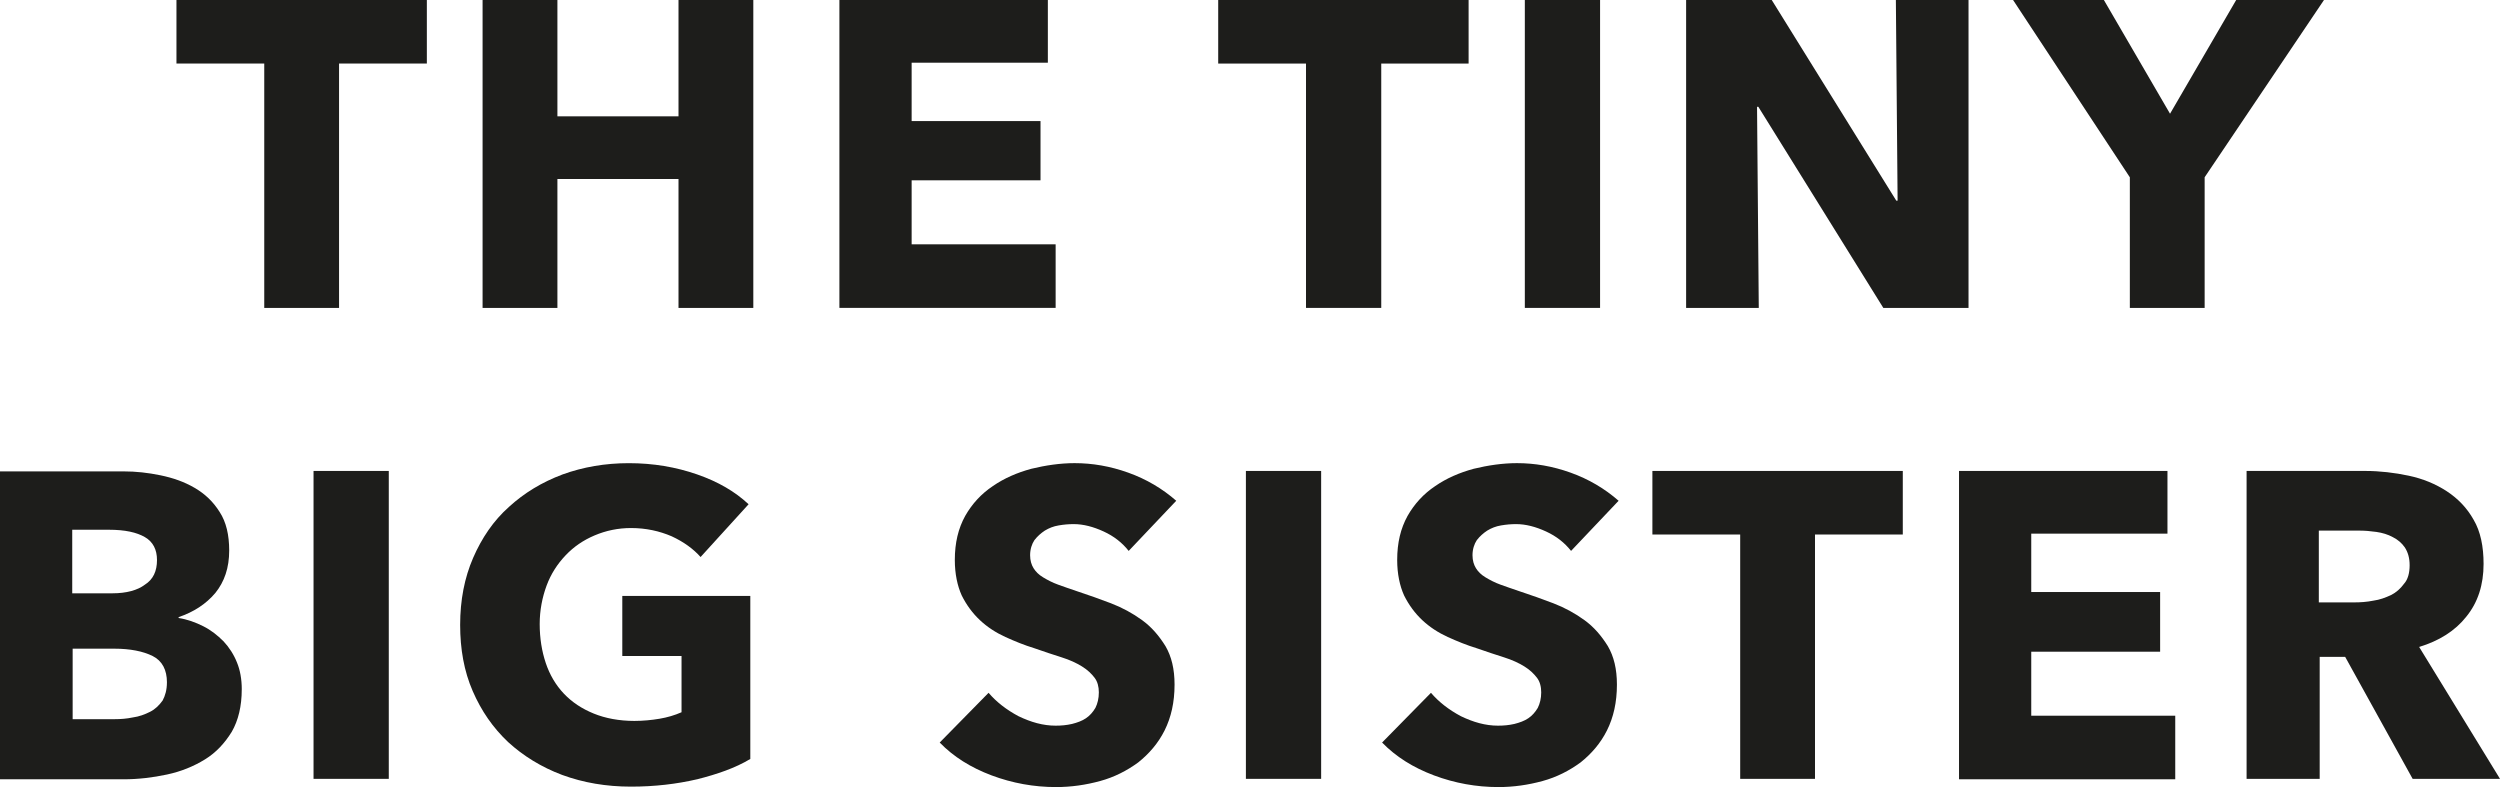
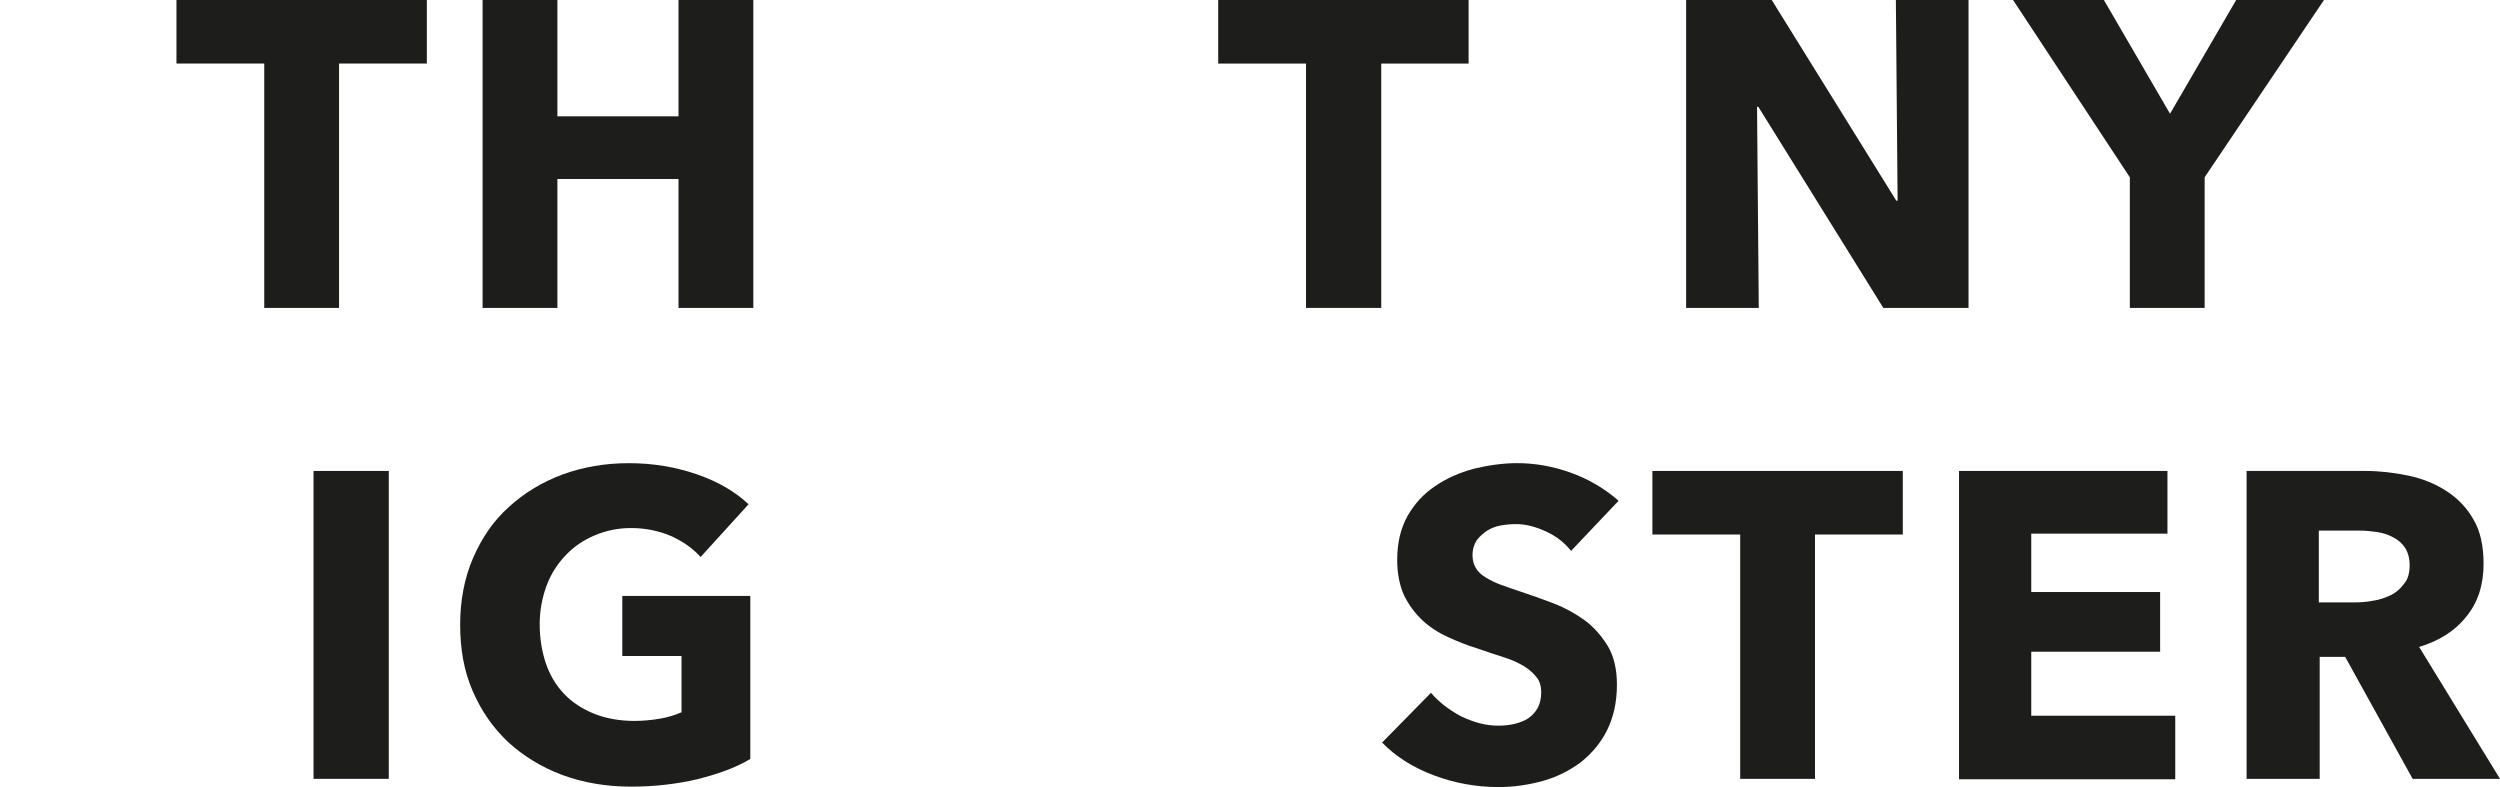
<svg xmlns="http://www.w3.org/2000/svg" id="Calque_1" data-name="Calque 1" viewBox="0 0 106.981 33.68">
  <defs>
    <style>
      .cls-1 {
        fill: #1d1d1b;
      }
    </style>
  </defs>
  <path class="cls-1" d="M14.509,2.72V13.176h-3.201V2.72h-3.757V0h10.715V2.72h-3.757Z" />
  <path class="cls-1" d="M29.035,13.176V7.661h-5.182v5.515h-3.202V0h3.202V4.978h5.182V0h3.201V13.176h-3.201Z" />
-   <path class="cls-1" d="M35.92,13.176V0h8.92V2.683h-5.829v2.498h5.515v2.535h-5.515v2.739h6.162v2.72h-9.253Z" />
  <path class="cls-1" d="M59.107,2.72V13.176h-3.22V2.72h-3.757V0h10.715V2.72h-3.738Z" />
-   <path class="cls-1" d="M65.251,13.176V0h3.22V13.176h-3.22Z" />
  <path class="cls-1" d="M80.592,13.176l-5.348-8.605h-.056l.074,8.605h-3.109V0h3.664l5.33,8.587h.056l-.074-8.587h3.109V13.176h-3.646Z" />
  <path class="cls-1" d="M94.342,7.587v5.589h-3.201V7.587l-4.997-7.587h3.886l2.831,4.867,2.831-4.867h3.757l-5.108,7.587Z" />
-   <path class="cls-1" d="M10.345,29.498c0,.722-.148,1.332-.426,1.814-.296,.481-.666,.888-1.147,1.184-.481,.296-1.018,.518-1.629,.648-.611,.13-1.221,.204-1.869,.204H0v-13.176H5.293c.518,0,1.036,.056,1.573,.167,.537,.111,1.018,.278,1.462,.537,.444,.259,.796,.592,1.073,1.036,.278,.426,.407,.981,.407,1.647,0,.74-.204,1.332-.592,1.814-.407,.481-.925,.814-1.573,1.036v.037c.37,.056,.722,.185,1.055,.352,.333,.167,.611,.389,.87,.648,.241,.259,.444,.574,.574,.907,.13,.315,.204,.703,.204,1.147Zm-3.627-5.533c0-.444-.167-.777-.518-.981-.352-.204-.851-.315-1.536-.315h-1.573v2.72h1.721c.592,0,1.073-.129,1.388-.37,.352-.222,.518-.574,.518-1.055Zm.426,5.237c0-.537-.204-.925-.611-1.129-.407-.204-.962-.315-1.647-.315h-1.777v3.017h1.795c.259,0,.518-.019,.777-.074,.278-.037,.518-.13,.74-.241,.222-.111,.389-.278,.537-.481,.111-.203,.185-.463,.185-.777Z" />
  <path class="cls-1" d="M13.417,33.329v-13.176h3.22v13.176h-3.22Z" />
  <path class="cls-1" d="M29.831,33.347c-.87,.203-1.814,.315-2.831,.315-1.055,0-2.036-.167-2.942-.5-.888-.333-1.666-.814-2.313-1.406-.648-.611-1.147-1.332-1.517-2.184-.37-.851-.537-1.795-.537-2.831,0-1.055,.185-2.017,.555-2.868,.37-.851,.87-1.592,1.536-2.184,.648-.592,1.406-1.055,2.295-1.388,.87-.315,1.814-.481,2.831-.481,1.055,0,2.017,.167,2.924,.481,.907,.315,1.628,.74,2.202,1.277l-2.054,2.258c-.315-.352-.722-.648-1.24-.888-.518-.222-1.092-.352-1.74-.352-.555,0-1.073,.111-1.555,.315-.481,.204-.888,.481-1.24,.851-.352,.37-.629,.796-.814,1.295-.185,.5-.296,1.055-.296,1.647,0,.611,.092,1.166,.259,1.666,.167,.5,.426,.944,.777,1.314,.352,.37,.777,.648,1.277,.851,.5,.204,1.092,.315,1.74,.315,.37,0,.74-.037,1.073-.093,.333-.056,.648-.148,.944-.278v-2.406h-2.535v-2.572h5.478v6.977c-.648,.389-1.406,.648-2.276,.87Z" />
-   <path class="cls-1" d="M48.3,23.576c-.278-.352-.629-.629-1.073-.833-.444-.204-.87-.315-1.277-.315-.222,0-.426,.018-.648,.056-.222,.037-.407,.111-.592,.222-.167,.111-.315,.24-.444,.407-.111,.166-.185,.389-.185,.648,0,.222,.056,.407,.148,.555,.093,.148,.222,.278,.407,.389,.185,.111,.389,.222,.648,.315,.24,.093,.537,.185,.851,.296,.444,.148,.925,.315,1.406,.5,.481,.185,.925,.426,1.333,.722,.407,.296,.722,.666,.999,1.11,.259,.444,.389,.981,.389,1.647,0,.759-.148,1.406-.426,1.962-.278,.555-.666,.999-1.129,1.369-.481,.352-1.018,.629-1.629,.796-.611,.167-1.24,.259-1.888,.259-.944,0-1.869-.167-2.757-.5-.888-.333-1.629-.796-2.221-1.406l2.091-2.128c.333,.389,.759,.722,1.277,.999,.537,.259,1.055,.407,1.592,.407,.241,0,.463-.019,.703-.074,.222-.056,.426-.129,.592-.241,.167-.111,.296-.259,.407-.444,.093-.185,.148-.407,.148-.666,0-.241-.056-.463-.185-.629-.129-.167-.296-.333-.537-.481-.241-.148-.518-.278-.87-.389-.352-.111-.74-.24-1.166-.389-.426-.13-.833-.296-1.24-.481-.407-.185-.777-.426-1.092-.722-.315-.296-.574-.648-.777-1.055-.185-.407-.296-.925-.296-1.517,0-.74,.148-1.351,.444-1.888,.296-.518,.685-.944,1.184-1.277,.481-.333,1.036-.574,1.647-.74,.611-.148,1.24-.241,1.851-.241,.759,0,1.517,.129,2.295,.407,.777,.278,1.462,.685,2.054,1.203l-2.036,2.147Z" />
-   <path class="cls-1" d="M53.315,33.329v-13.176h3.22v13.176h-3.22Z" />
  <path class="cls-1" d="M67.231,23.576c-.278-.352-.629-.629-1.073-.833-.444-.204-.87-.315-1.277-.315-.222,0-.426,.018-.648,.056-.222,.037-.407,.111-.592,.222-.167,.111-.315,.24-.444,.407-.111,.166-.185,.389-.185,.648,0,.222,.056,.407,.148,.555,.092,.148,.222,.278,.407,.389,.185,.111,.389,.222,.648,.315,.241,.093,.537,.185,.851,.296,.444,.148,.925,.315,1.406,.5,.481,.185,.925,.426,1.332,.722,.407,.296,.722,.666,.999,1.11,.259,.444,.389,.981,.389,1.647,0,.759-.148,1.406-.426,1.962-.278,.555-.666,.999-1.129,1.369-.481,.352-1.018,.629-1.628,.796-.611,.167-1.24,.259-1.888,.259-.944,0-1.869-.167-2.757-.5-.888-.333-1.628-.796-2.221-1.406l2.091-2.128c.333,.389,.759,.722,1.277,.999,.537,.259,1.055,.407,1.591,.407,.241,0,.463-.019,.703-.074,.222-.056,.426-.129,.592-.241,.166-.111,.296-.259,.407-.444,.093-.185,.148-.407,.148-.666,0-.241-.055-.463-.185-.629-.13-.167-.296-.333-.537-.481-.241-.148-.518-.278-.87-.389-.352-.111-.74-.24-1.166-.389-.426-.13-.833-.296-1.24-.481-.407-.185-.777-.426-1.092-.722-.315-.296-.574-.648-.777-1.055-.185-.407-.296-.925-.296-1.517,0-.74,.148-1.351,.444-1.888,.296-.518,.685-.944,1.184-1.277,.481-.333,1.036-.574,1.647-.74,.611-.148,1.24-.241,1.851-.241,.759,0,1.518,.129,2.295,.407,.777,.278,1.462,.685,2.054,1.203l-2.036,2.147Z" />
  <path class="cls-1" d="M77.668,22.873v10.456h-3.201v-10.456h-3.757v-2.72h10.715v2.72h-3.757Z" />
  <path class="cls-1" d="M83.831,33.329v-13.176h8.92v2.683h-5.829v2.498h5.515v2.554h-5.515v2.739h6.162v2.72h-9.253v-.019Z" />
  <path class="cls-1" d="M103.243,33.329l-2.887-5.219h-1.091v5.219h-3.128v-13.176h5.071c.629,0,1.258,.074,1.869,.204,.61,.13,1.147,.352,1.628,.666,.481,.315,.87,.722,1.148,1.221,.296,.5,.425,1.147,.425,1.888,0,.888-.24,1.647-.74,2.258-.481,.611-1.166,1.036-2.017,1.295l3.46,5.644h-3.738Zm-.129-9.142c0-.315-.074-.555-.204-.759-.129-.185-.296-.333-.518-.444-.203-.111-.444-.185-.703-.222-.259-.037-.5-.056-.74-.056h-1.721v3.072h1.517c.259,0,.537-.018,.814-.074,.278-.037,.518-.129,.759-.24,.222-.111,.407-.278,.555-.481,.167-.185,.241-.463,.241-.796Z" />
</svg>